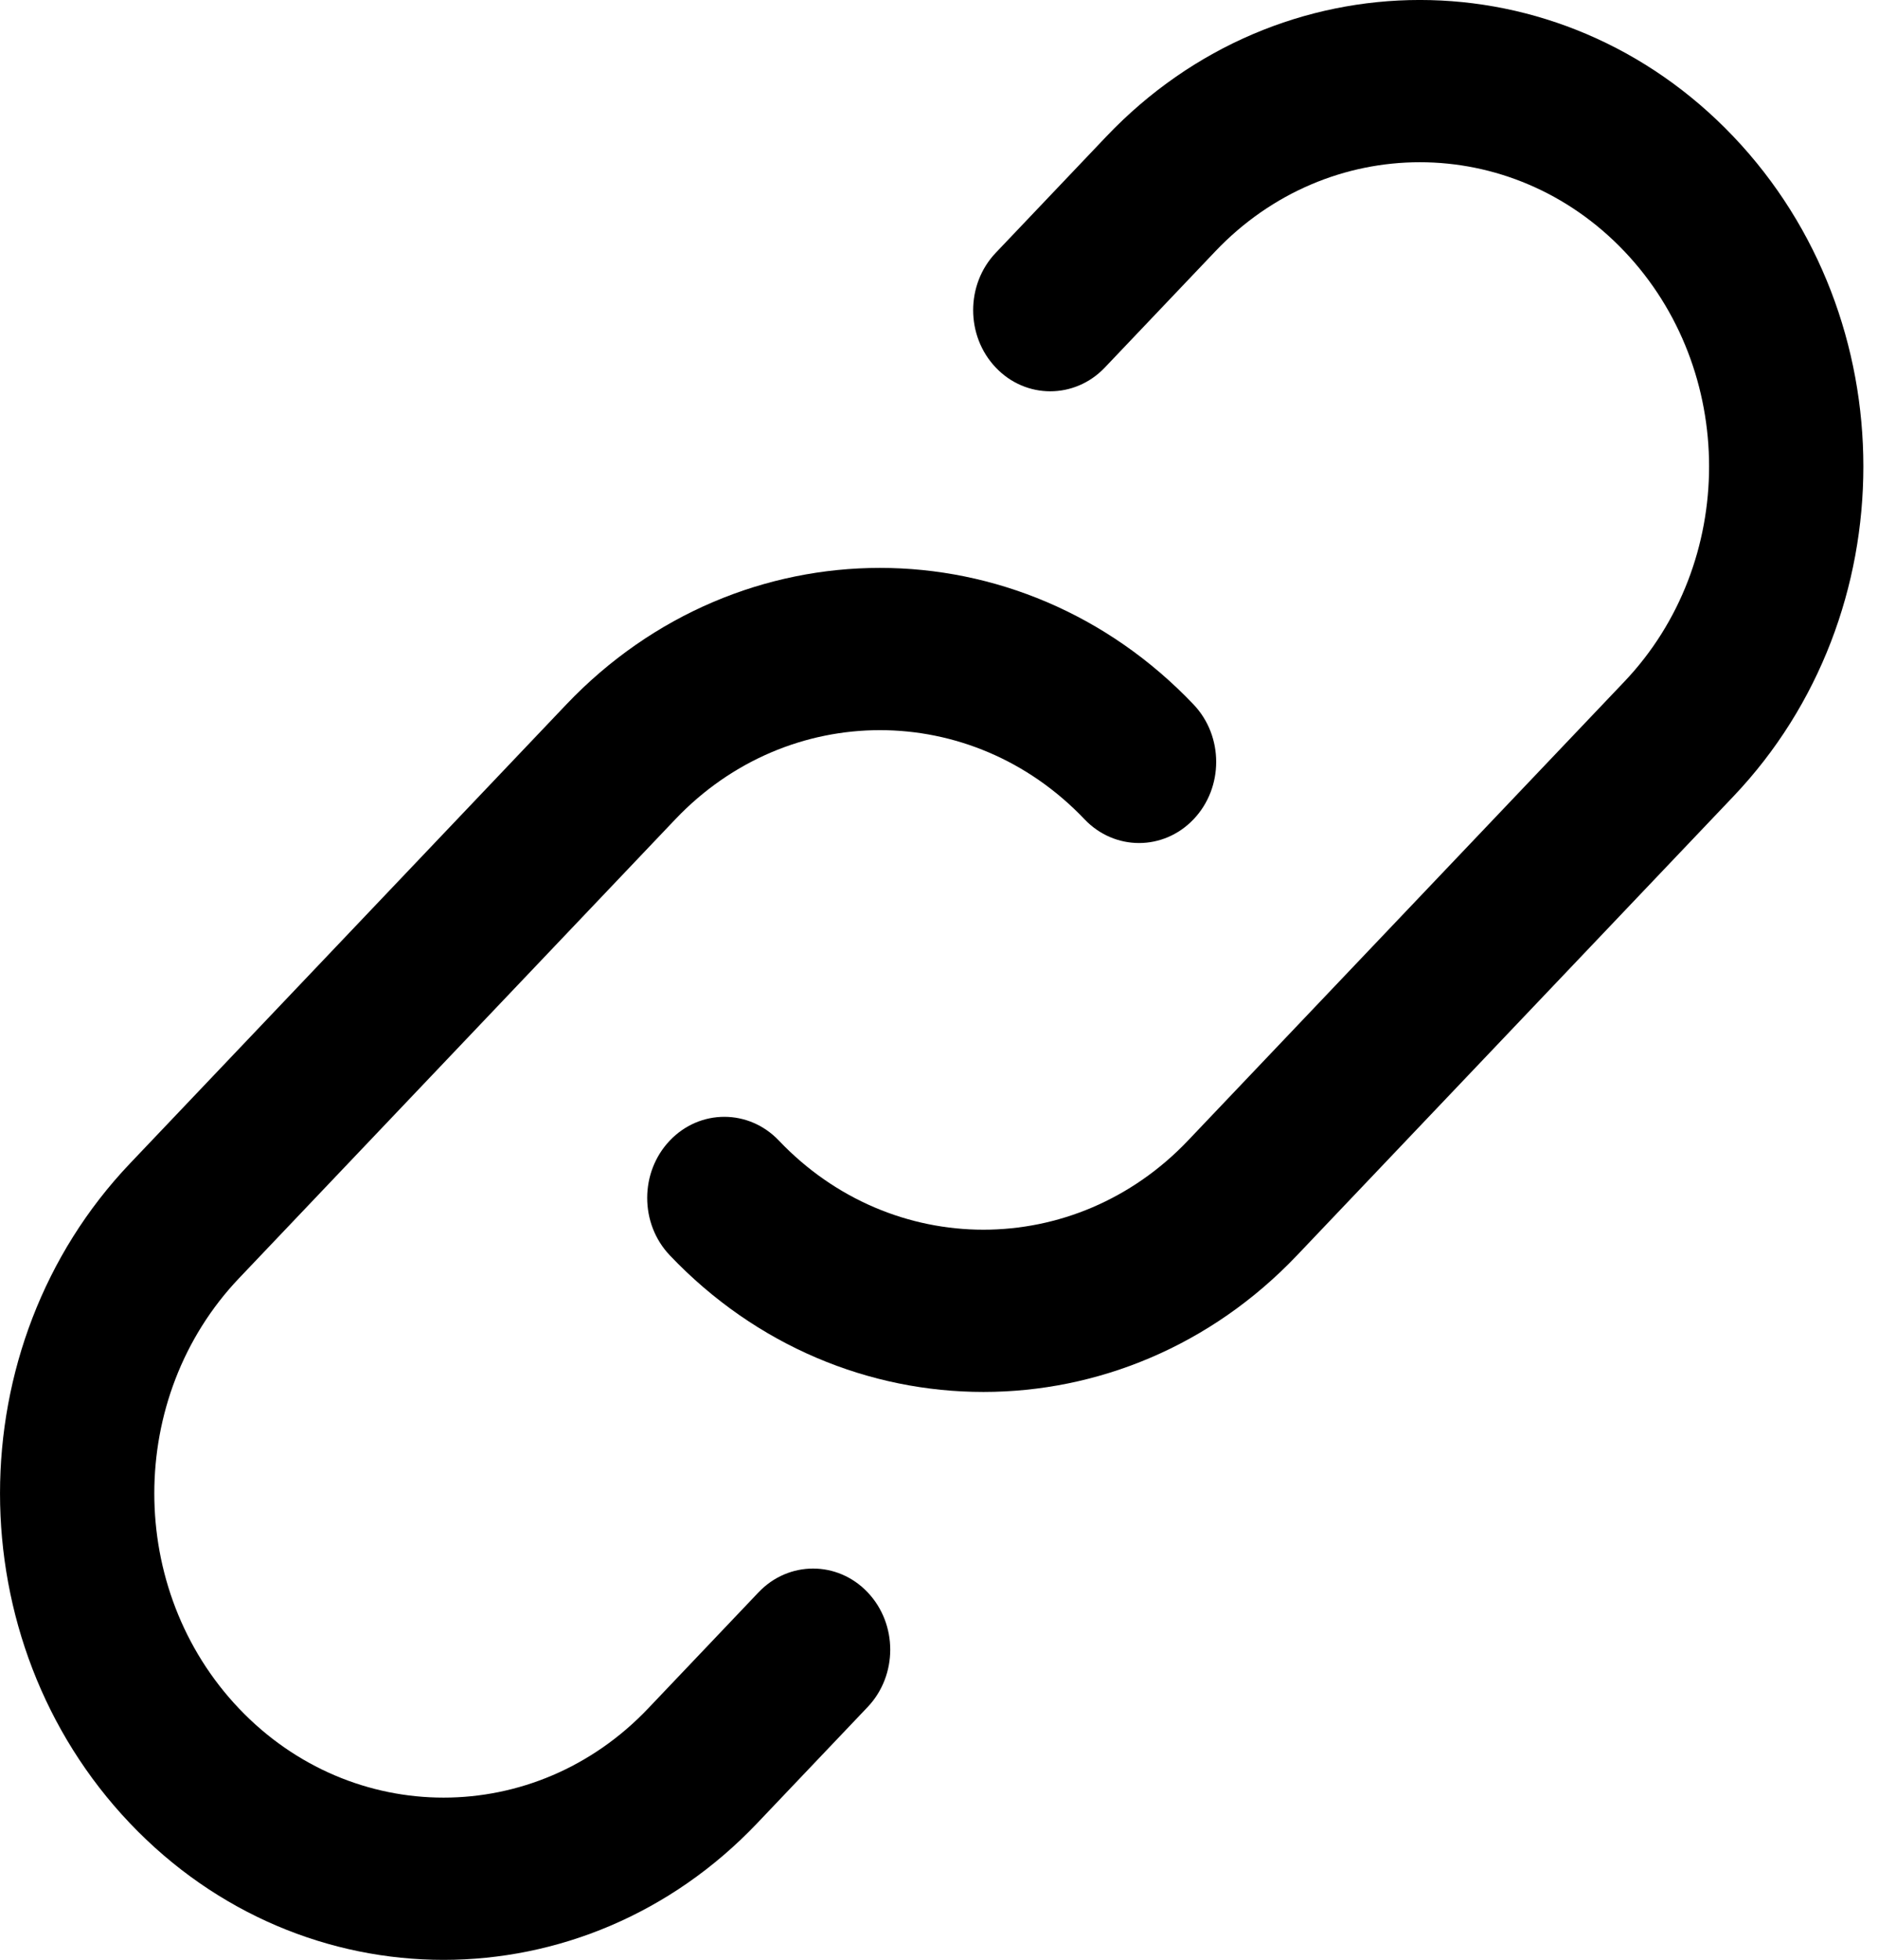
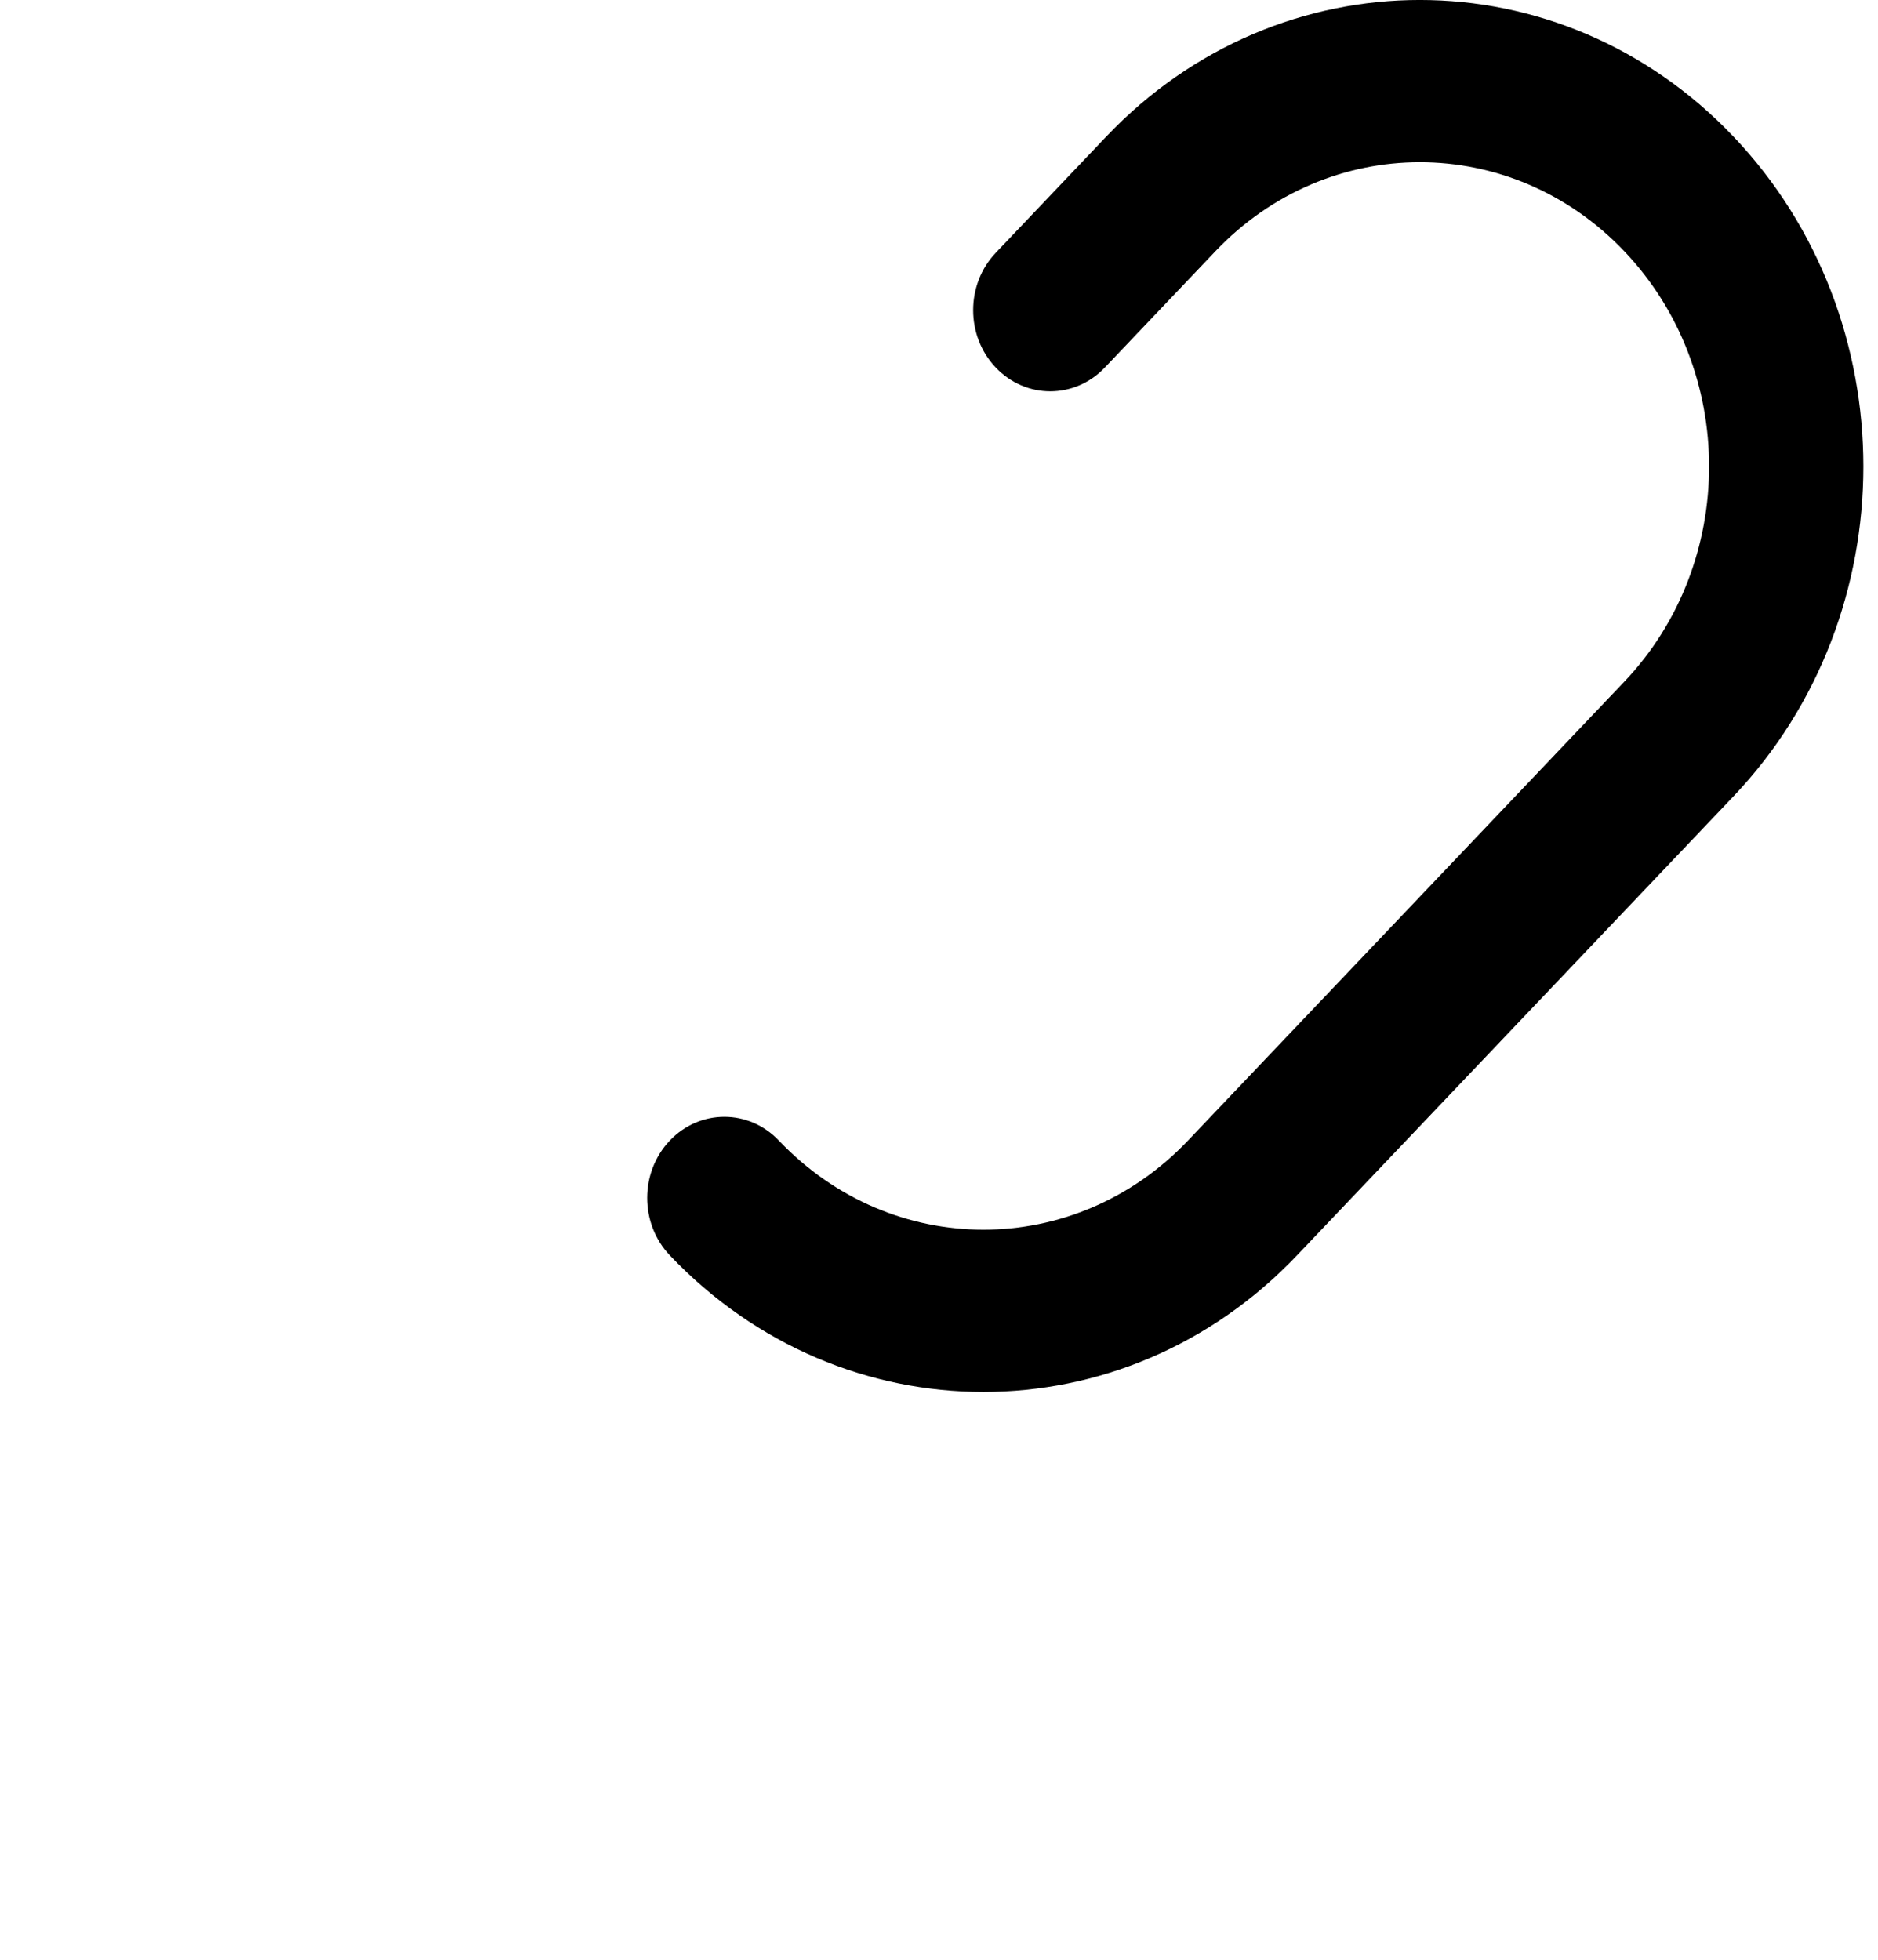
<svg xmlns="http://www.w3.org/2000/svg" width="23" height="24" viewBox="0 0 23 24" fill="none">
  <path d="M13.531 4.501C13.162 4.889 12.563 4.889 12.195 4.501C11.826 4.113 11.826 3.484 12.195 3.096L13.548 1.673C15.669 -0.558 19.108 -0.558 21.23 1.673C23.351 3.904 23.351 7.521 21.23 9.752L15.885 15.373C13.764 17.604 10.324 17.604 8.203 15.373C7.834 14.985 7.834 14.356 8.203 13.968C8.572 13.58 9.17 13.58 9.539 13.968C10.923 15.423 13.166 15.423 14.549 13.968L19.894 8.347C21.277 6.892 21.277 4.533 19.894 3.078C18.51 1.623 16.267 1.623 14.884 3.078L13.531 4.501Z" fill="currentColor" />
-   <path d="M9.29 19.5C9.659 19.112 10.257 19.112 10.626 19.5C10.995 19.888 10.995 20.517 10.626 20.905L9.273 22.328C7.152 24.559 3.712 24.559 1.591 22.328C-0.53 20.097 -0.53 16.48 1.591 14.249L6.935 8.628C9.057 6.397 12.496 6.397 14.618 8.628C14.987 9.016 14.987 9.645 14.618 10.033C14.249 10.421 13.651 10.421 13.282 10.033C11.898 8.578 9.655 8.578 8.271 10.033L2.927 15.654C1.544 17.109 1.544 19.468 2.927 20.923C4.311 22.378 6.554 22.378 7.937 20.923L9.29 19.5Z" fill="currentColor" />
</svg>